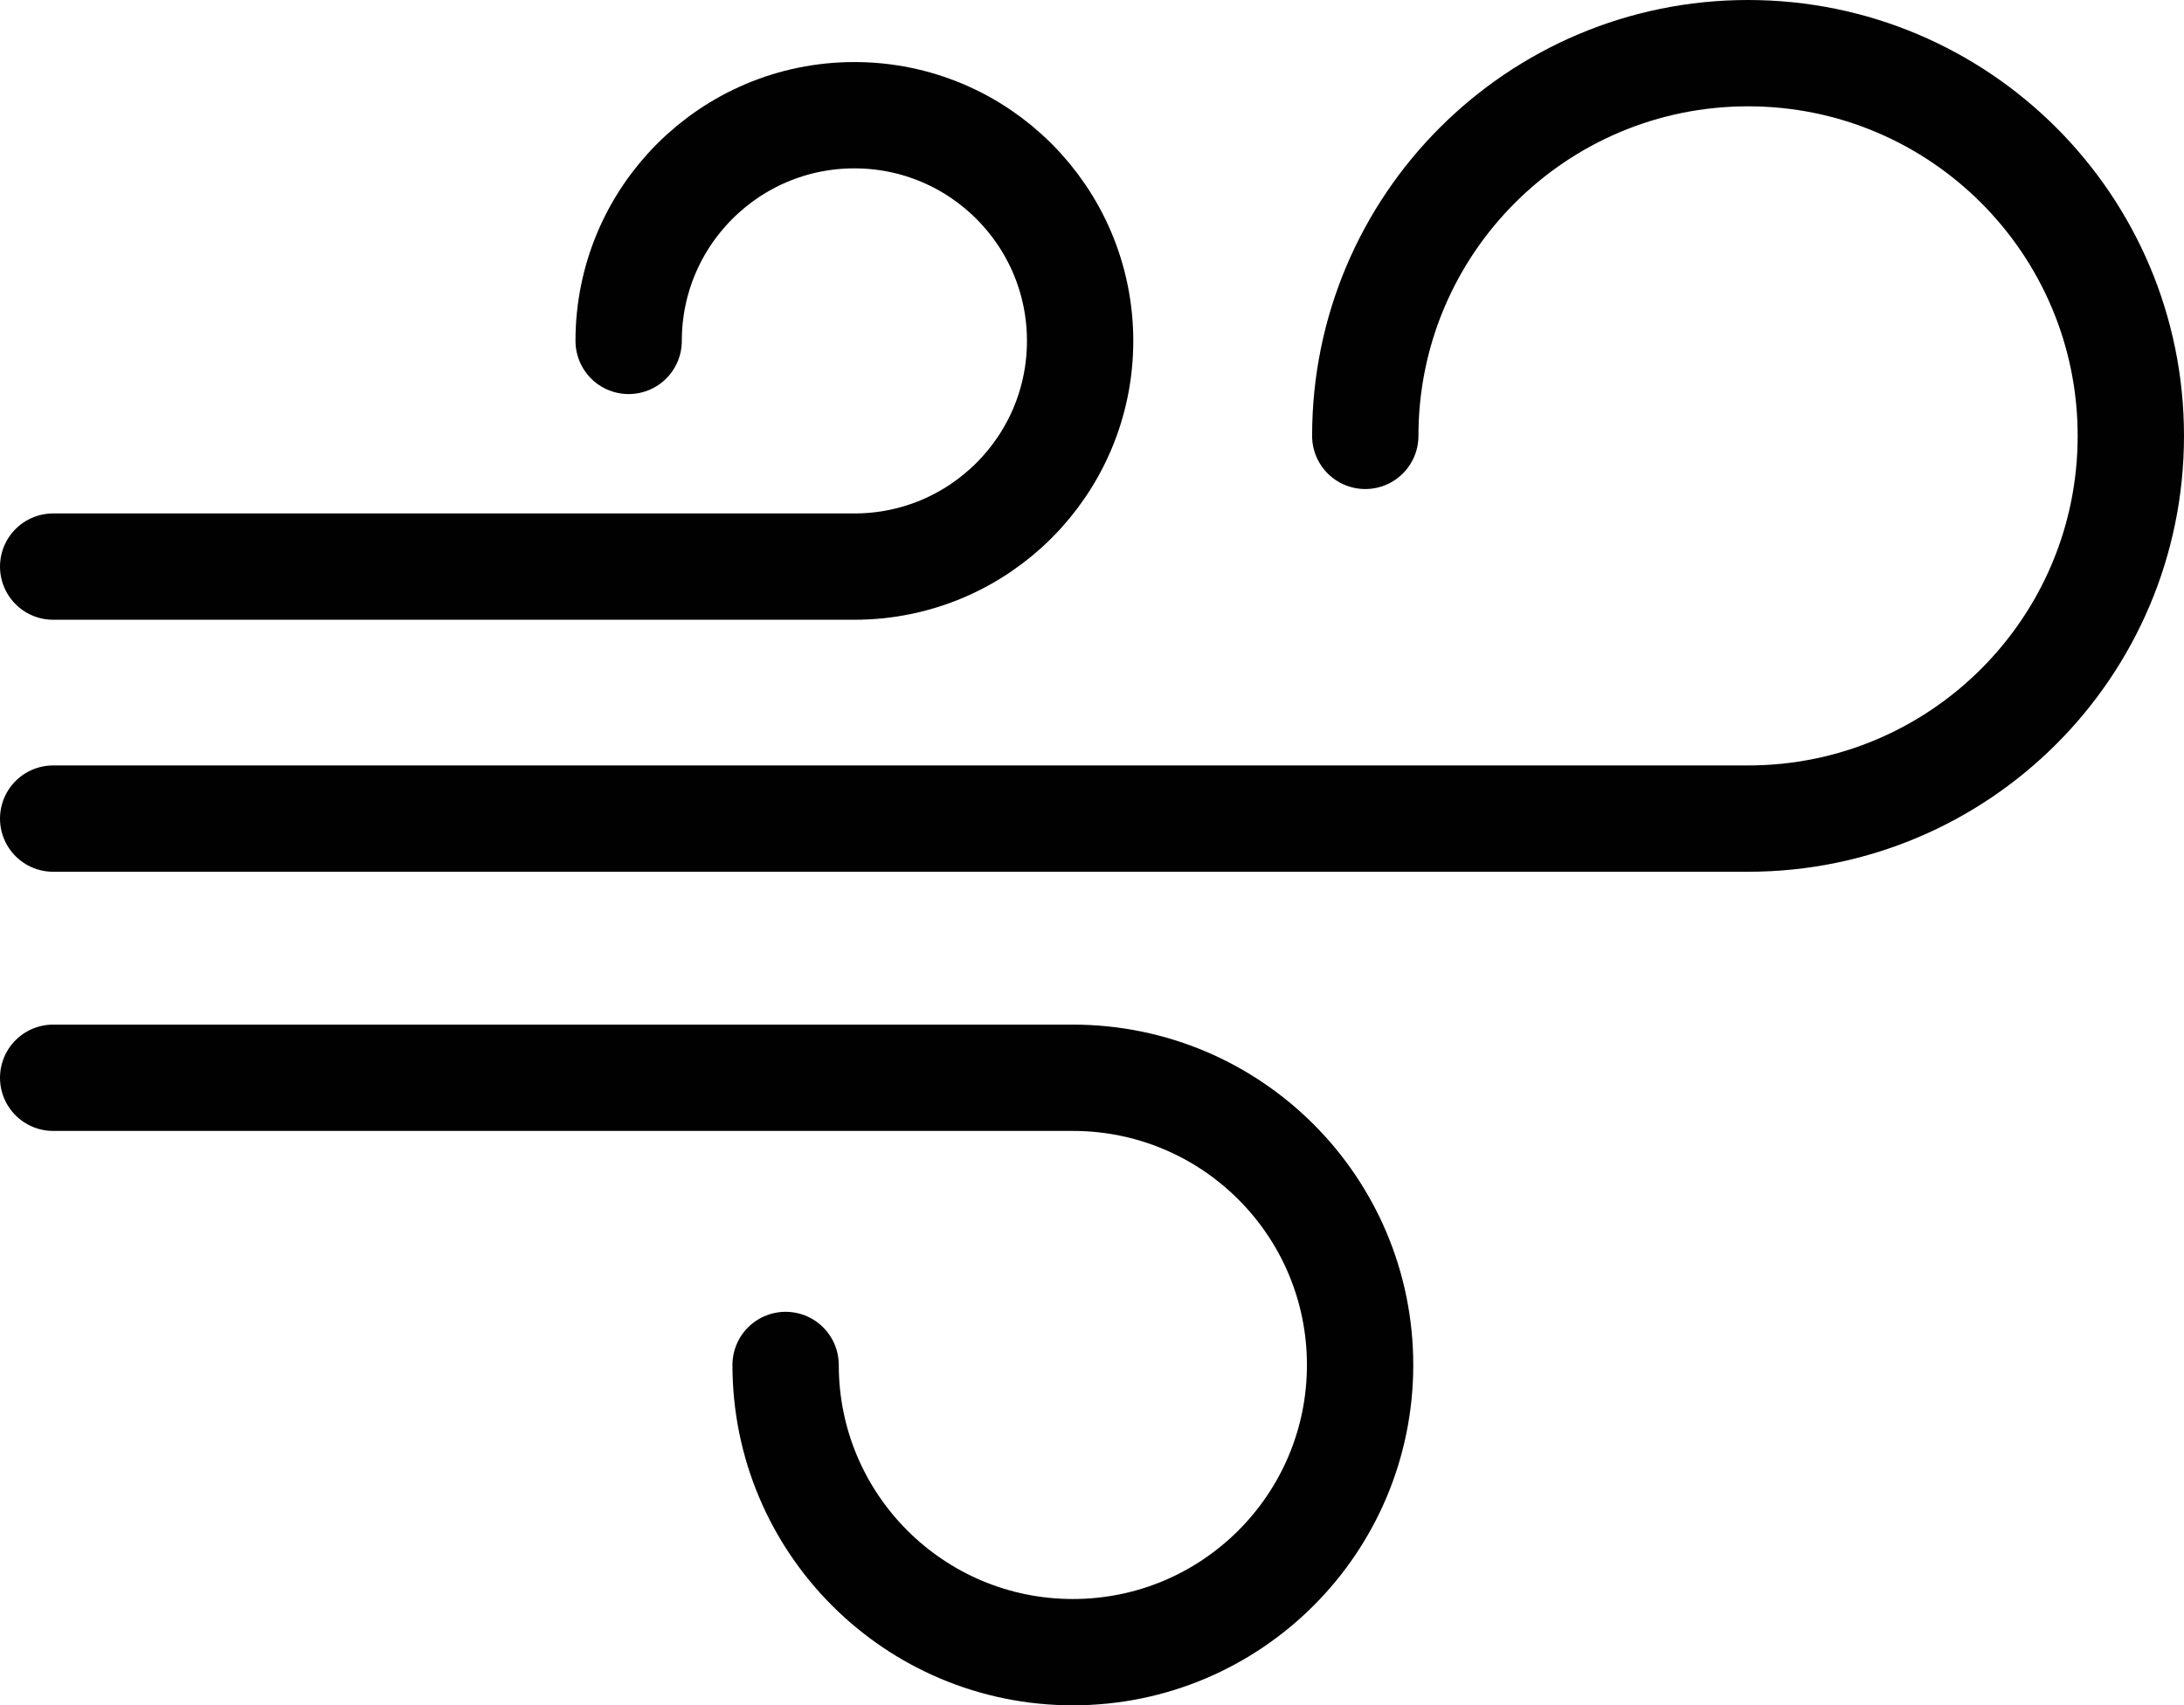
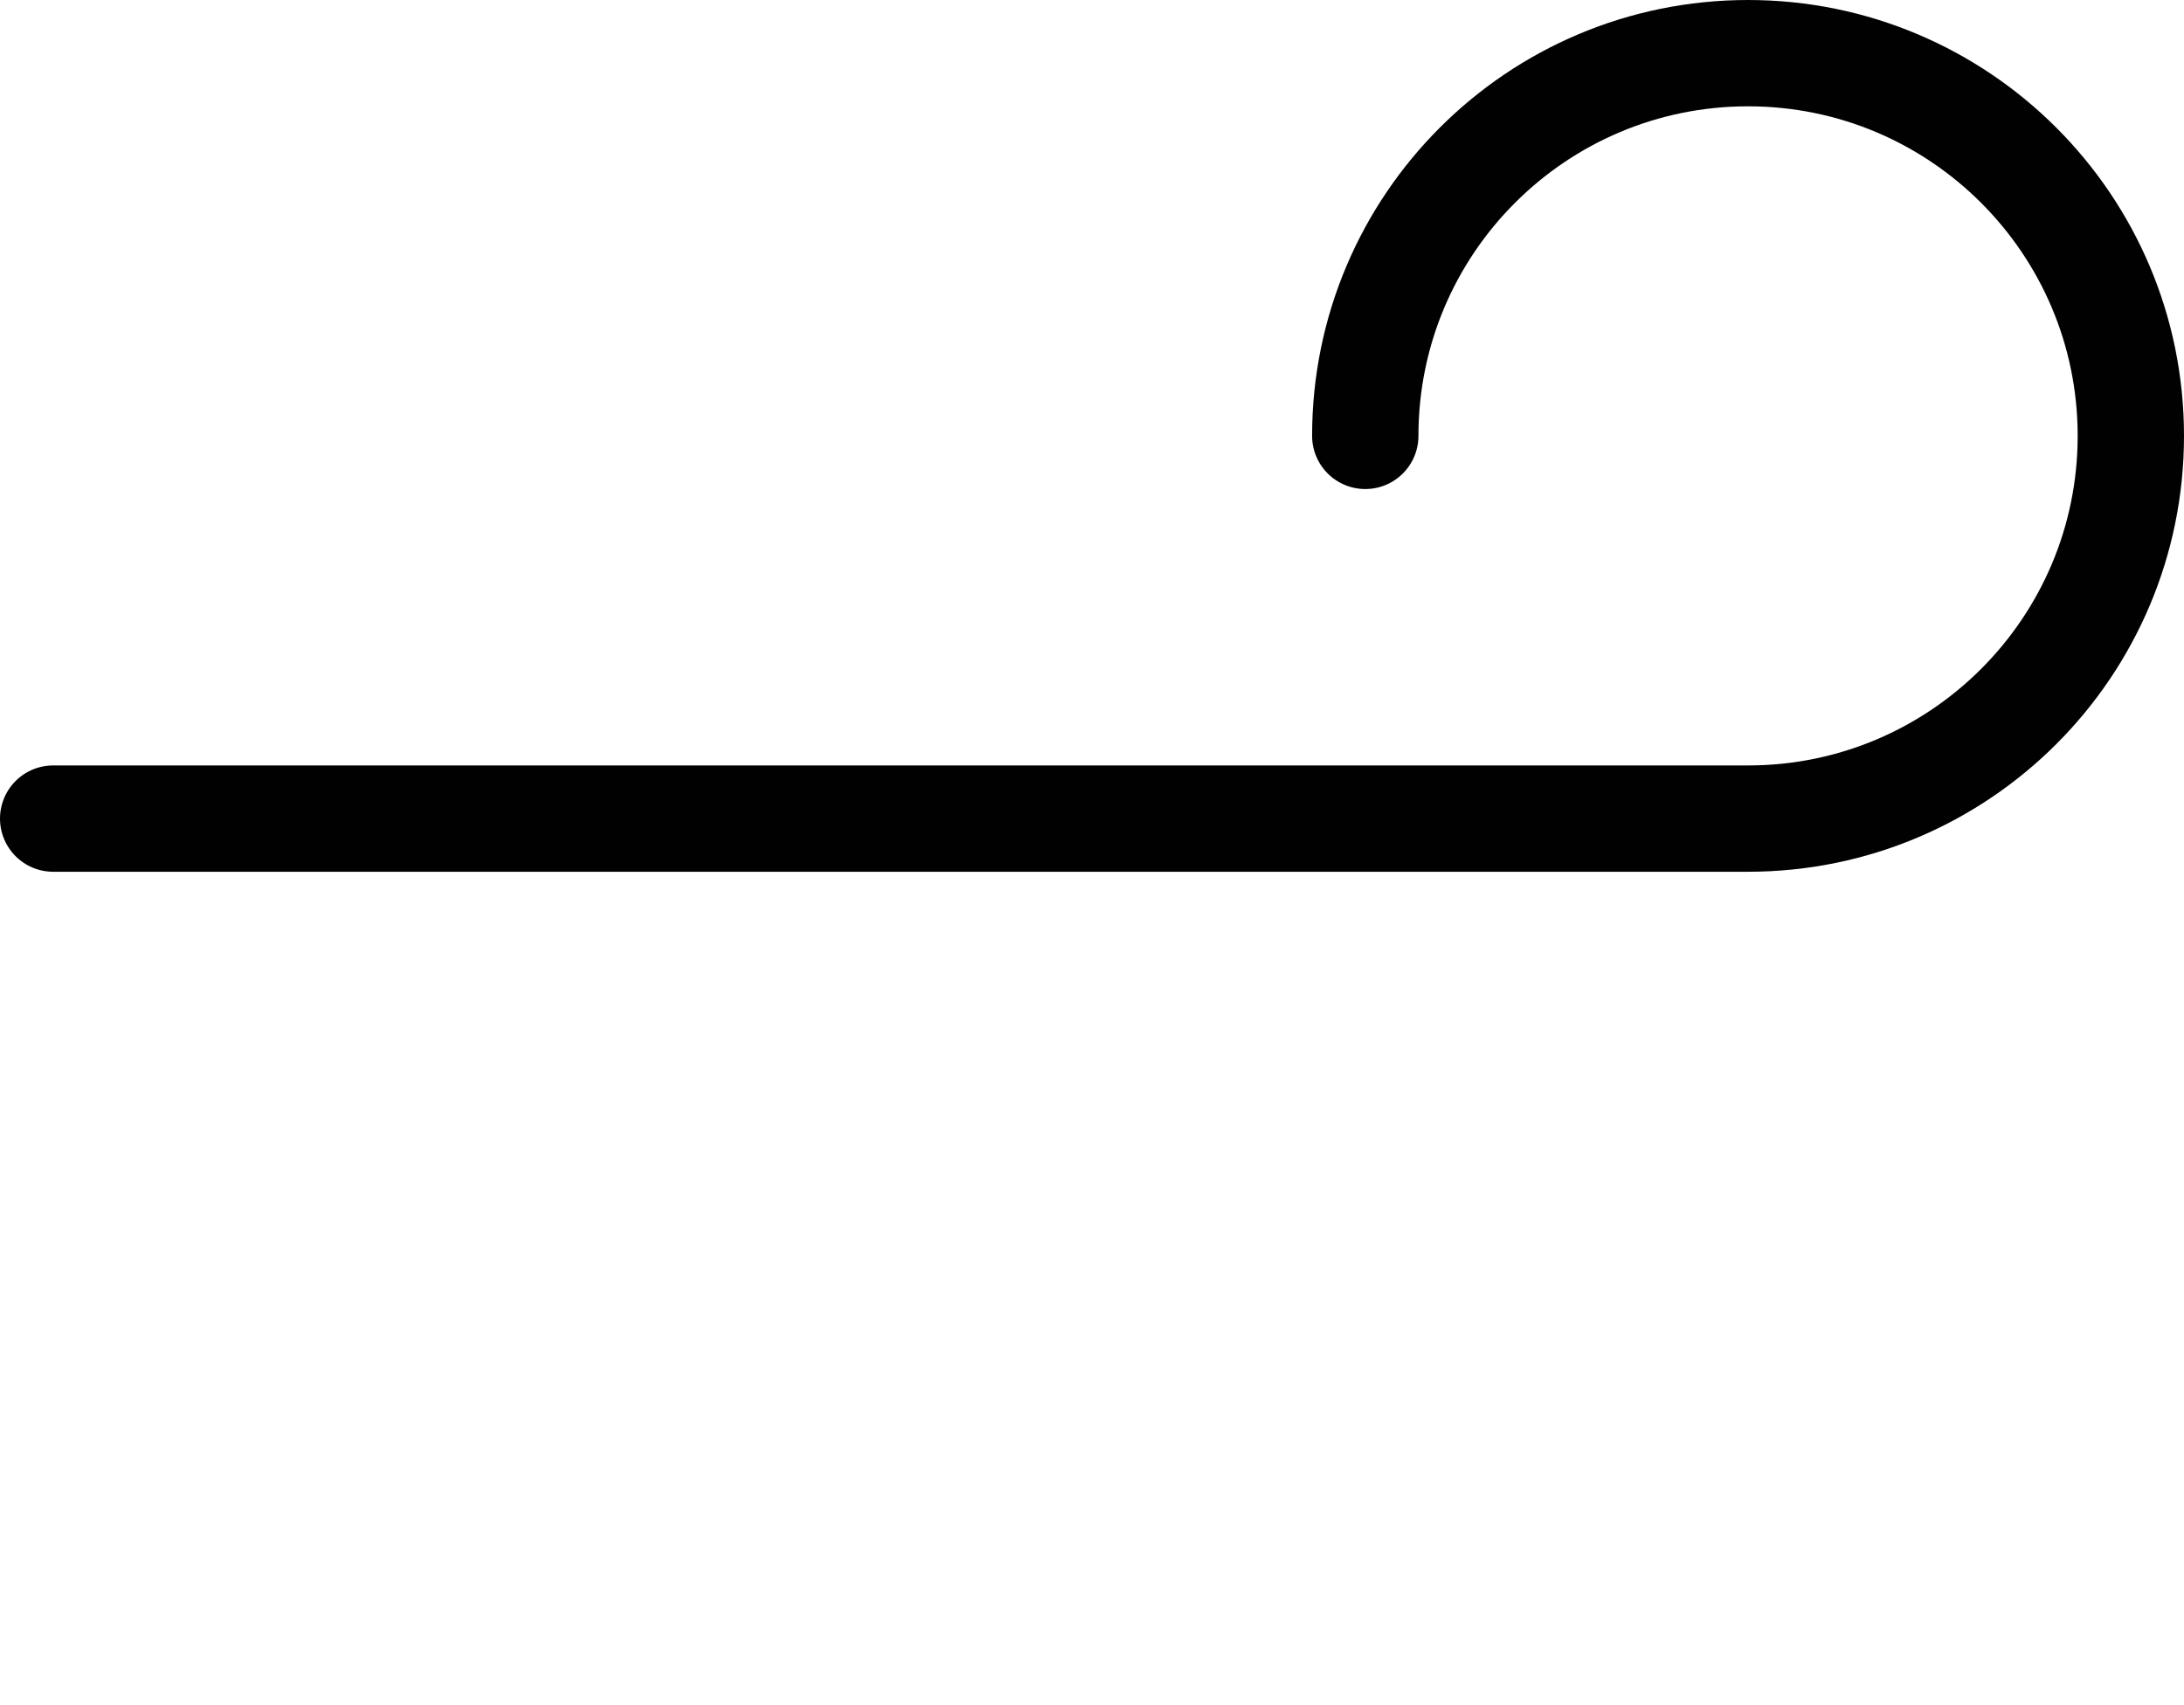
<svg xmlns="http://www.w3.org/2000/svg" id="Layer_1" viewBox="0 0 240.72 187.99">
  <defs>
    <style>.cls-1{fill:none;stroke:#010101;stroke-linecap:round;stroke-miterlimit:10;stroke-width:11.72px;}</style>
  </defs>
-   <path class="cls-1" d="m69.29,37.58c0-13.74,11.14-24.88,24.88-24.88s24.88,11.14,24.88,24.88-11.14,24.88-24.88,24.88H5.86" />
-   <path class="cls-1" d="m86.59,150.47c0,17.49,14.17,31.66,31.66,31.66s31.66-14.17,31.66-31.66-14.17-31.66-31.66-31.66H5.86" />
  <path class="cls-1" d="m150.48,48.05c0-23.3,18.89-42.19,42.19-42.19s42.19,18.89,42.19,42.19-18.89,42.19-42.19,42.19H5.86" />
</svg>